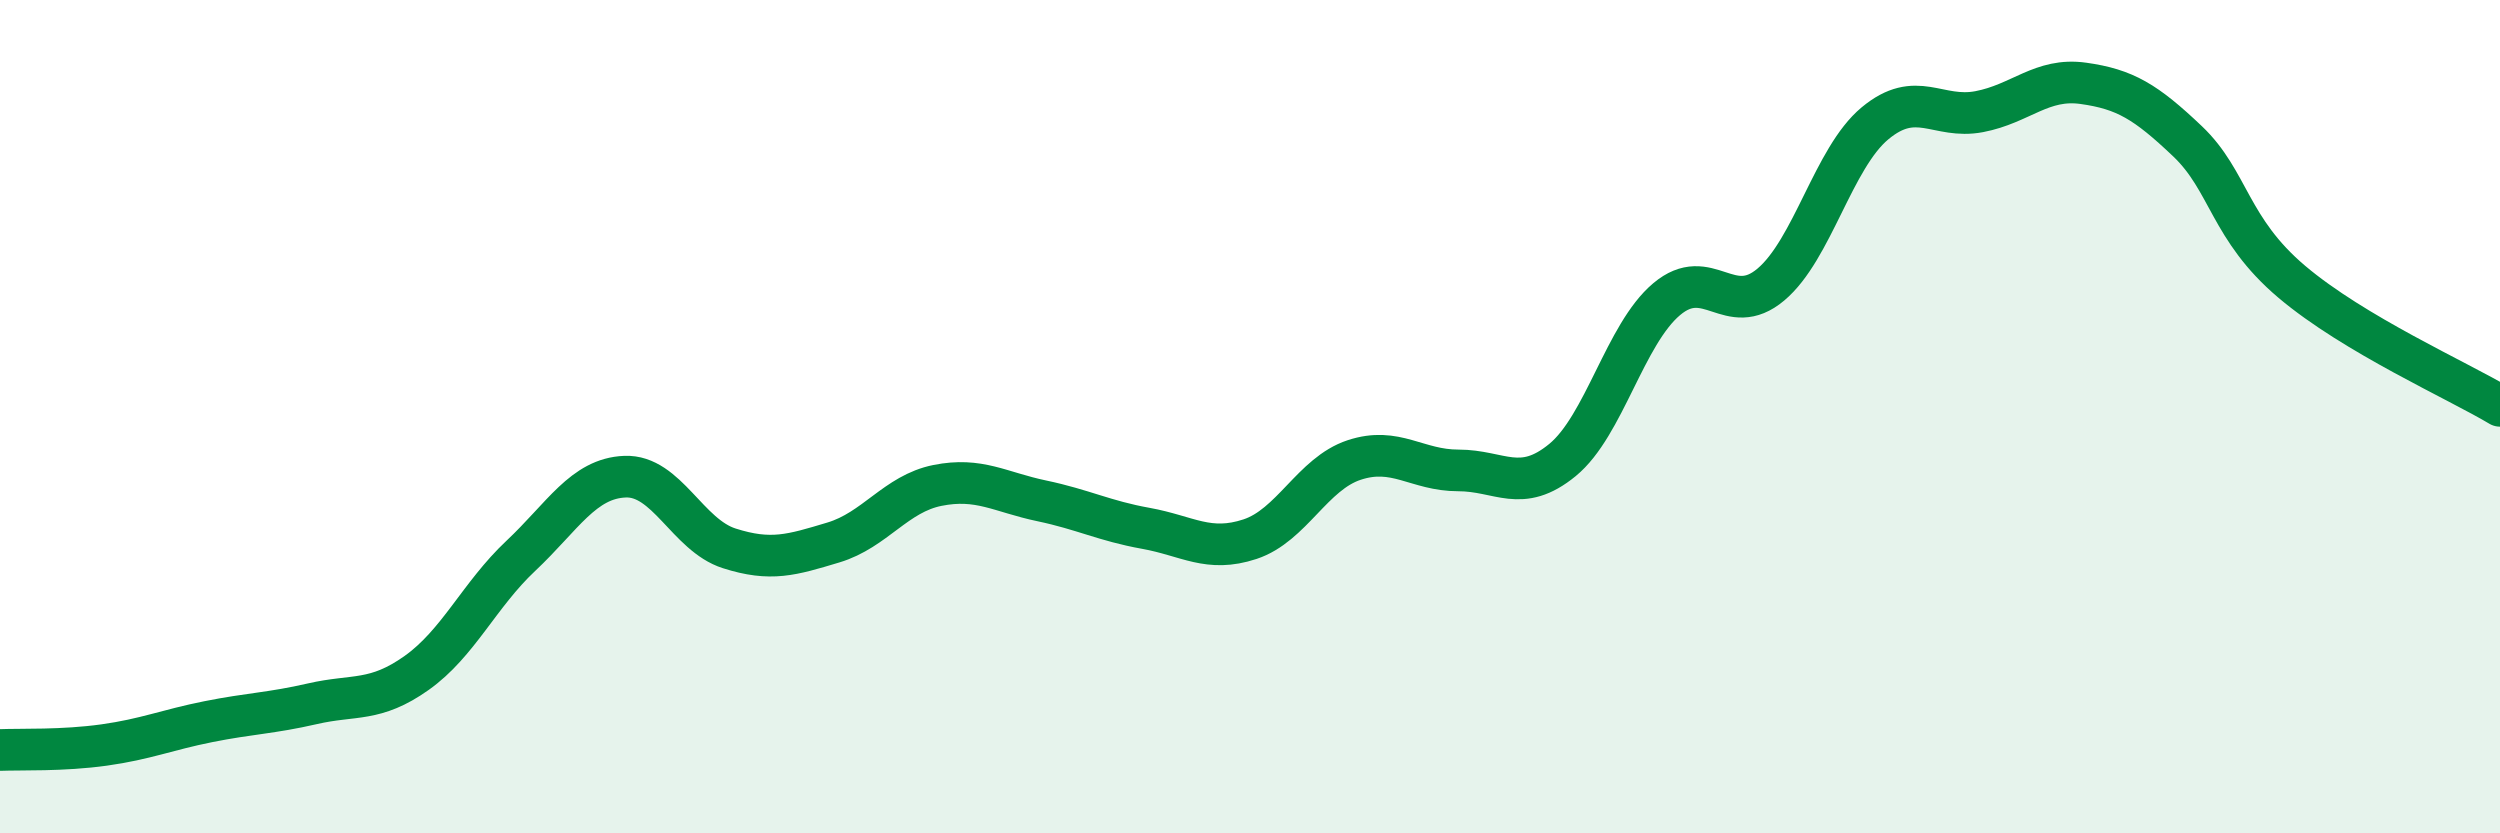
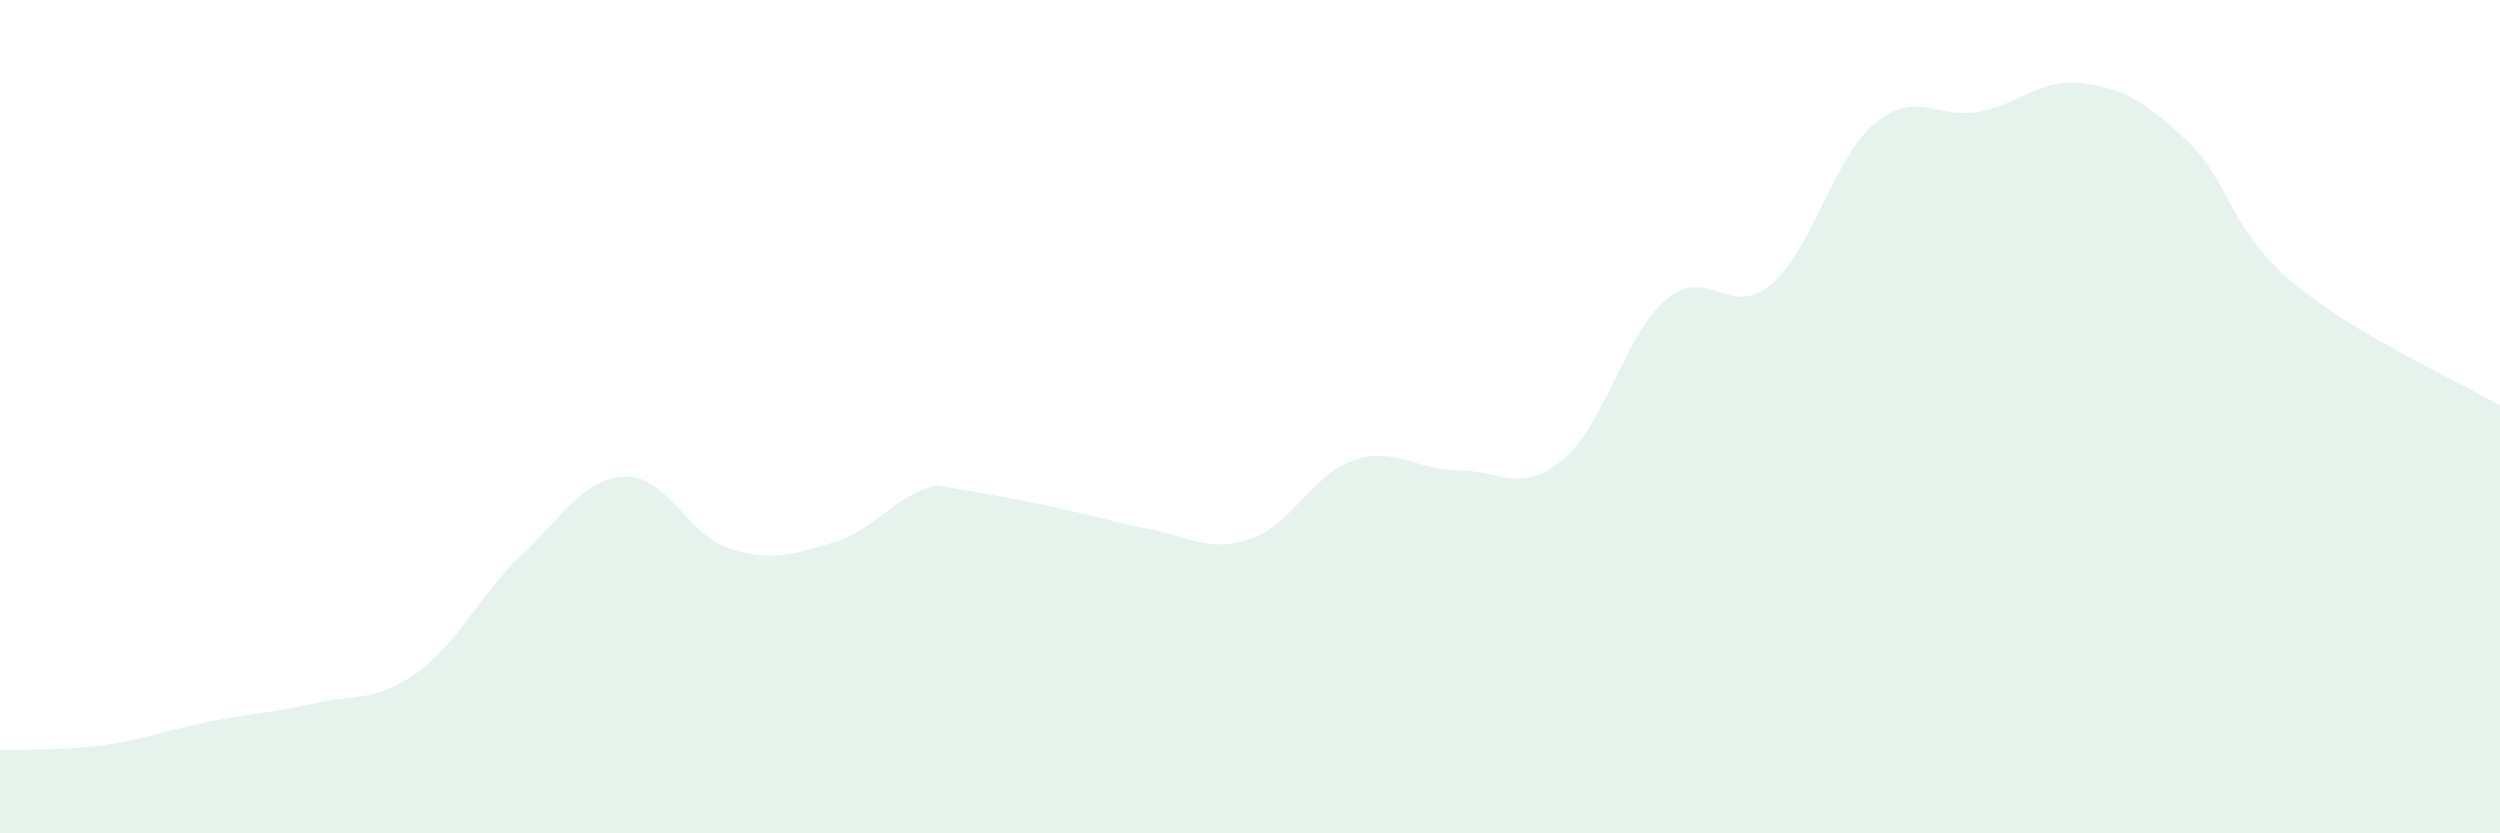
<svg xmlns="http://www.w3.org/2000/svg" width="60" height="20" viewBox="0 0 60 20">
-   <path d="M 0,18 C 0.5,17.98 1.5,18.02 2.5,17.88 C 3.5,17.74 4,17.52 5,17.32 C 6,17.12 6.5,17.12 7.5,16.89 C 8.5,16.66 9,16.86 10,16.15 C 11,15.44 11.5,14.28 12.5,13.34 C 13.5,12.4 14,11.48 15,11.44 C 16,11.4 16.5,12.84 17.5,13.16 C 18.5,13.48 19,13.32 20,13.02 C 21,12.72 21.5,11.85 22.5,11.65 C 23.5,11.45 24,11.81 25,12.02 C 26,12.23 26.5,12.5 27.5,12.68 C 28.5,12.86 29,13.27 30,12.94 C 31,12.61 31.5,11.37 32.5,11.04 C 33.5,10.71 34,11.29 35,11.29 C 36,11.29 36.5,11.86 37.5,11.04 C 38.5,10.22 39,8.02 40,7.18 C 41,6.34 41.5,7.67 42.5,6.83 C 43.5,5.99 44,3.79 45,2.96 C 46,2.13 46.5,2.87 47.5,2.68 C 48.5,2.49 49,1.86 50,2 C 51,2.14 51.5,2.44 52.5,3.39 C 53.5,4.34 53.5,5.49 55,6.76 C 56.5,8.03 59,9.14 60,9.74L60 20L0 20Z" fill="#008740" opacity="0.1" stroke-linecap="round" stroke-linejoin="round" />
-   <path d="M 0,18 C 0.5,17.98 1.5,18.02 2.5,17.88 C 3.5,17.74 4,17.52 5,17.32 C 6,17.12 6.5,17.12 7.5,16.89 C 8.5,16.66 9,16.86 10,16.15 C 11,15.44 11.5,14.28 12.5,13.34 C 13.5,12.4 14,11.48 15,11.44 C 16,11.4 16.5,12.84 17.5,13.16 C 18.5,13.48 19,13.32 20,13.02 C 21,12.72 21.5,11.85 22.5,11.65 C 23.5,11.45 24,11.81 25,12.02 C 26,12.23 26.5,12.5 27.5,12.68 C 28.5,12.86 29,13.27 30,12.94 C 31,12.61 31.5,11.37 32.5,11.04 C 33.5,10.71 34,11.29 35,11.29 C 36,11.29 36.5,11.86 37.5,11.04 C 38.5,10.22 39,8.02 40,7.18 C 41,6.34 41.5,7.67 42.5,6.83 C 43.5,5.99 44,3.79 45,2.96 C 46,2.13 46.5,2.87 47.5,2.68 C 48.5,2.49 49,1.86 50,2 C 51,2.14 51.5,2.44 52.5,3.39 C 53.5,4.34 53.5,5.49 55,6.76 C 56.5,8.03 59,9.14 60,9.74" stroke="#008740" stroke-width="1" fill="none" stroke-linecap="round" stroke-linejoin="round" />
+   <path d="M 0,18 C 0.5,17.98 1.5,18.02 2.5,17.88 C 3.5,17.74 4,17.52 5,17.32 C 6,17.12 6.5,17.12 7.5,16.89 C 8.5,16.66 9,16.86 10,16.15 C 11,15.44 11.5,14.28 12.5,13.34 C 13.5,12.4 14,11.48 15,11.44 C 16,11.4 16.5,12.84 17.5,13.16 C 18.5,13.48 19,13.32 20,13.02 C 21,12.72 21.5,11.85 22.5,11.65 C 26,12.23 26.5,12.5 27.5,12.68 C 28.5,12.86 29,13.27 30,12.94 C 31,12.61 31.5,11.37 32.5,11.04 C 33.5,10.71 34,11.29 35,11.29 C 36,11.29 36.5,11.86 37.5,11.04 C 38.5,10.22 39,8.02 40,7.18 C 41,6.34 41.5,7.67 42.5,6.83 C 43.5,5.99 44,3.79 45,2.96 C 46,2.13 46.5,2.87 47.5,2.68 C 48.5,2.49 49,1.86 50,2 C 51,2.14 51.5,2.44 52.5,3.39 C 53.5,4.34 53.5,5.49 55,6.76 C 56.5,8.03 59,9.14 60,9.74L60 20L0 20Z" fill="#008740" opacity="0.1" stroke-linecap="round" stroke-linejoin="round" />
</svg>